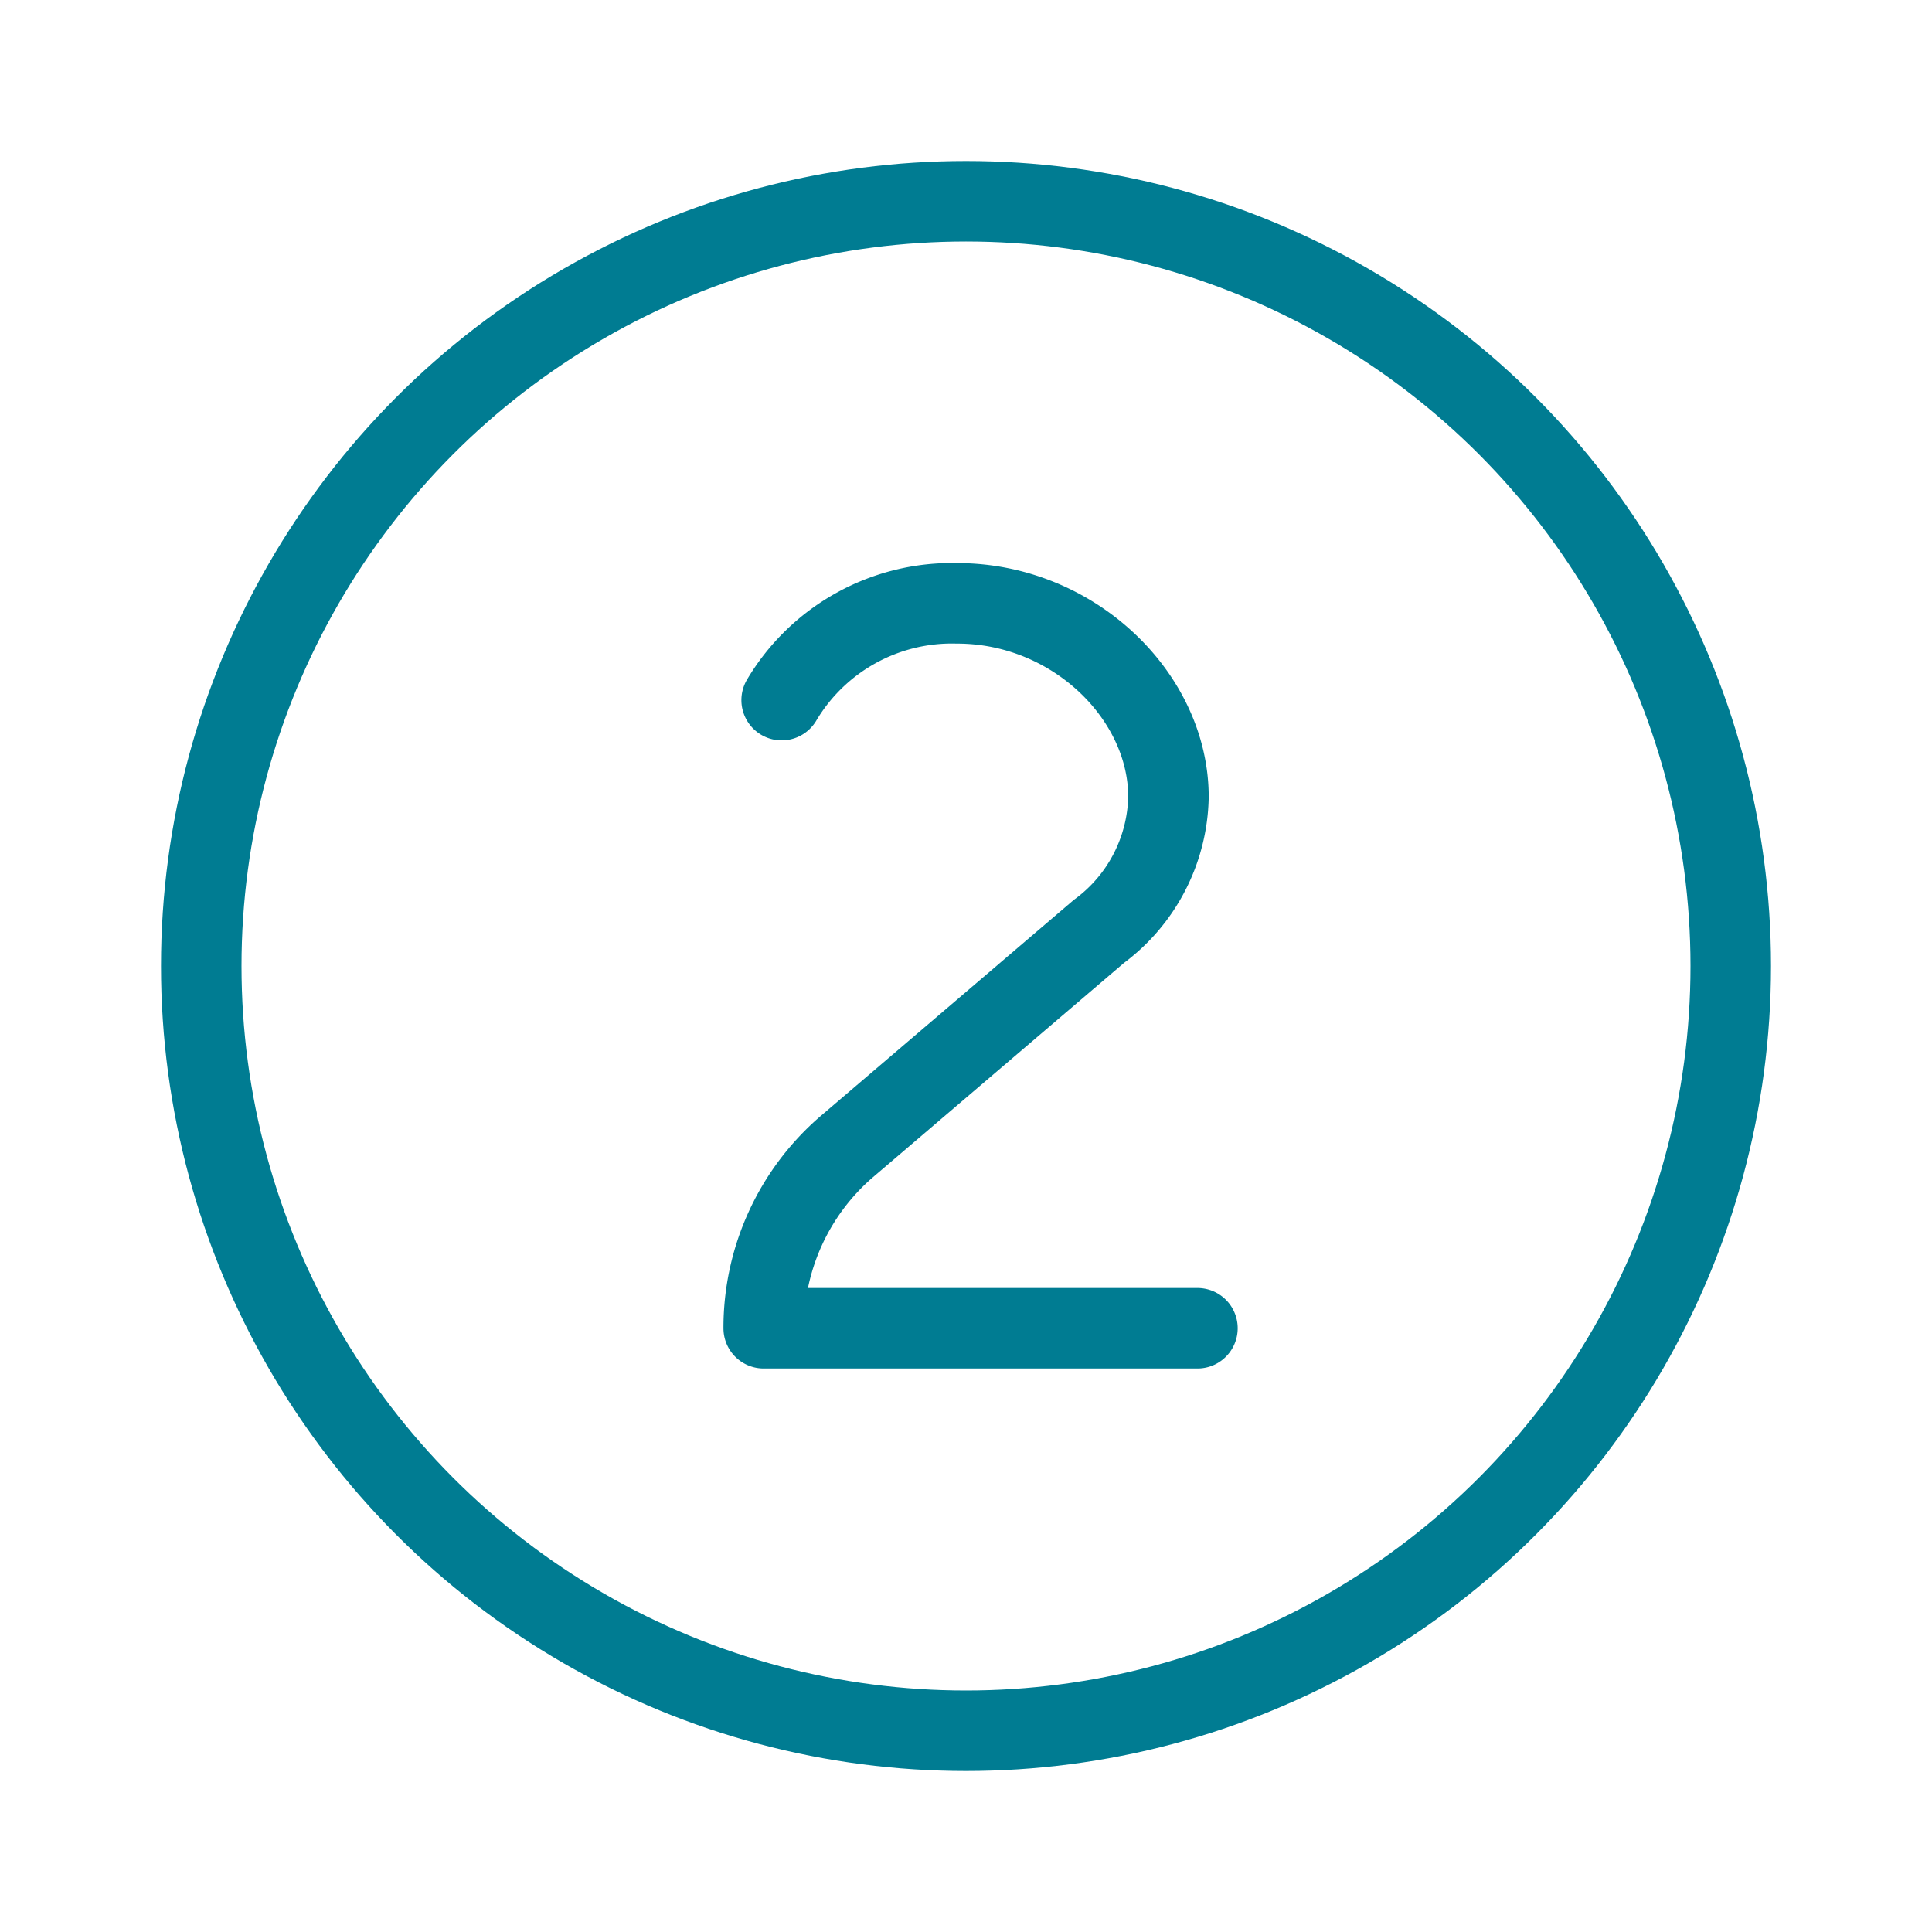
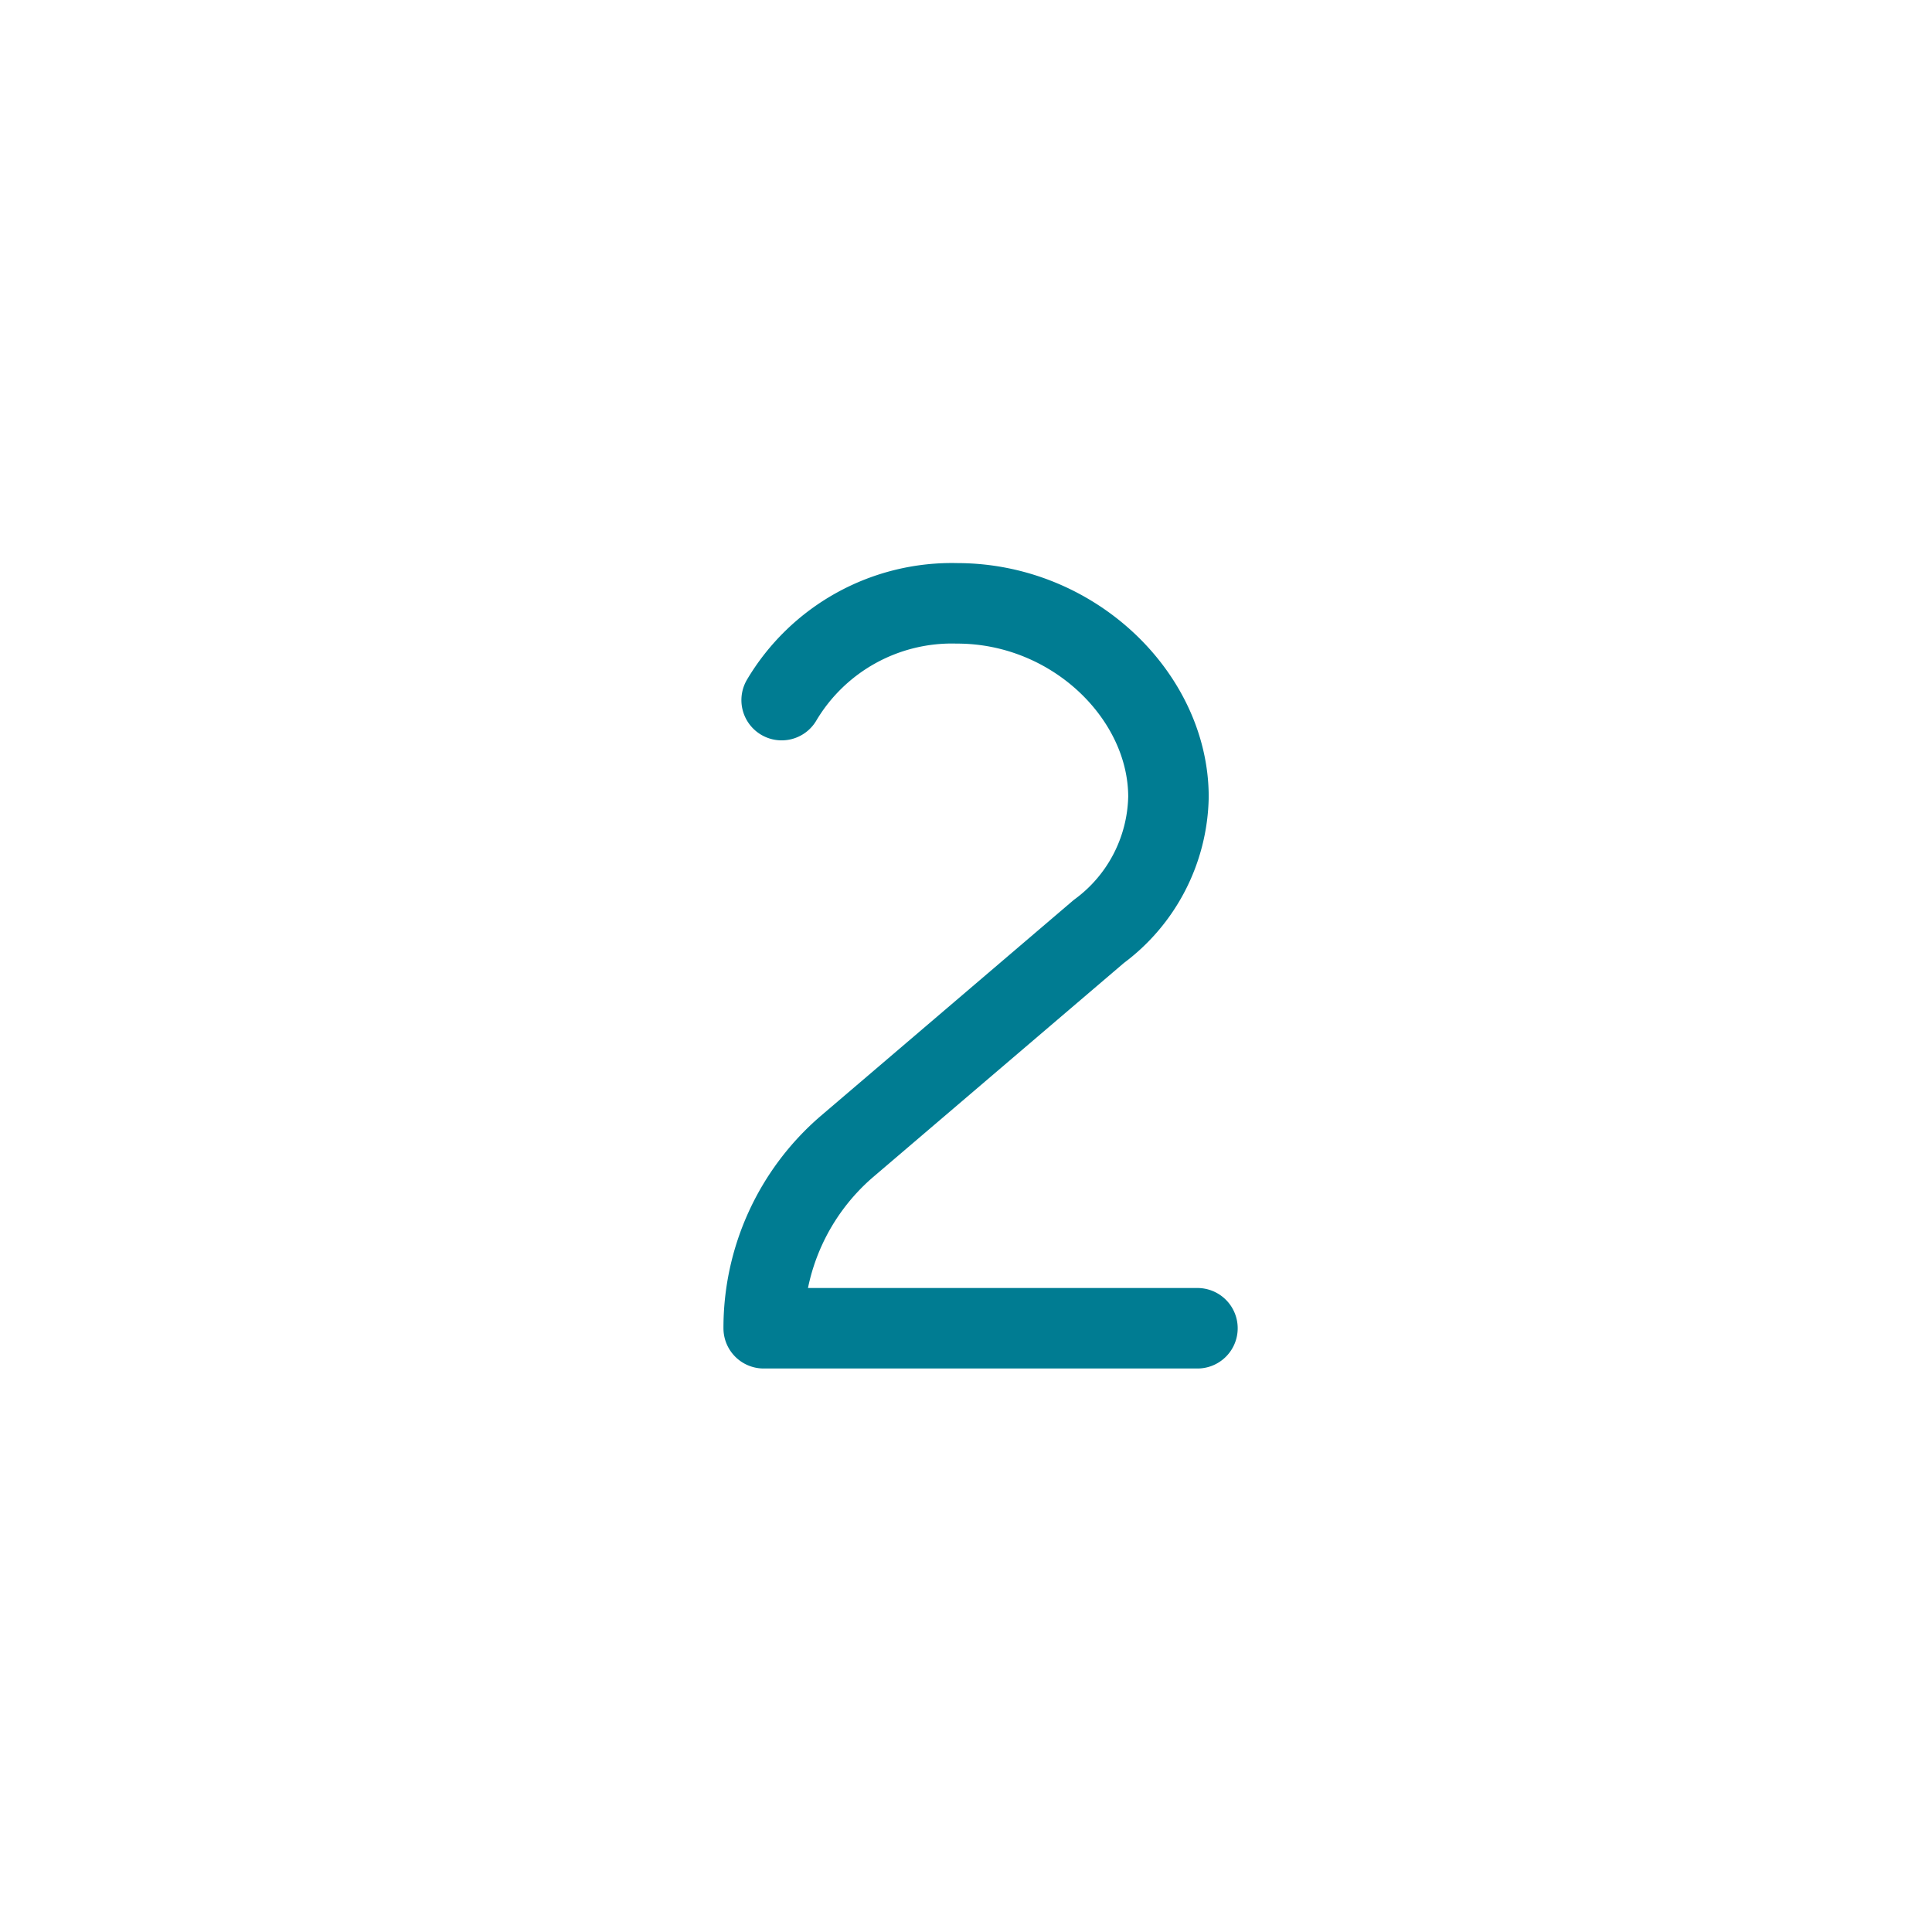
<svg xmlns="http://www.w3.org/2000/svg" width="24" height="24" viewBox="0 0 24 24">
  <g id="Symbols" stroke="none" stroke-width="1" fill="none" fill-rule="evenodd">
    <g id="number-2">
-       <path id="Rectangle" d="M0 0h24v24H0z" />
      <path d="M14.875 16.5H9.487a2.97 2.97 0 011.025-2.25l3.138-2.679c.533-.392.852-1.01.865-1.671 0-1.25-1.178-2.405-2.625-2.405a2.459 2.459 0 00-2.18 1.202" id="Path" stroke="#007C92" stroke-linecap="round" stroke-linejoin="round" />
-       <circle id="Oval" stroke="#007C92" cx="12" cy="12" r="9.5" />
    </g>
  </g>
</svg>